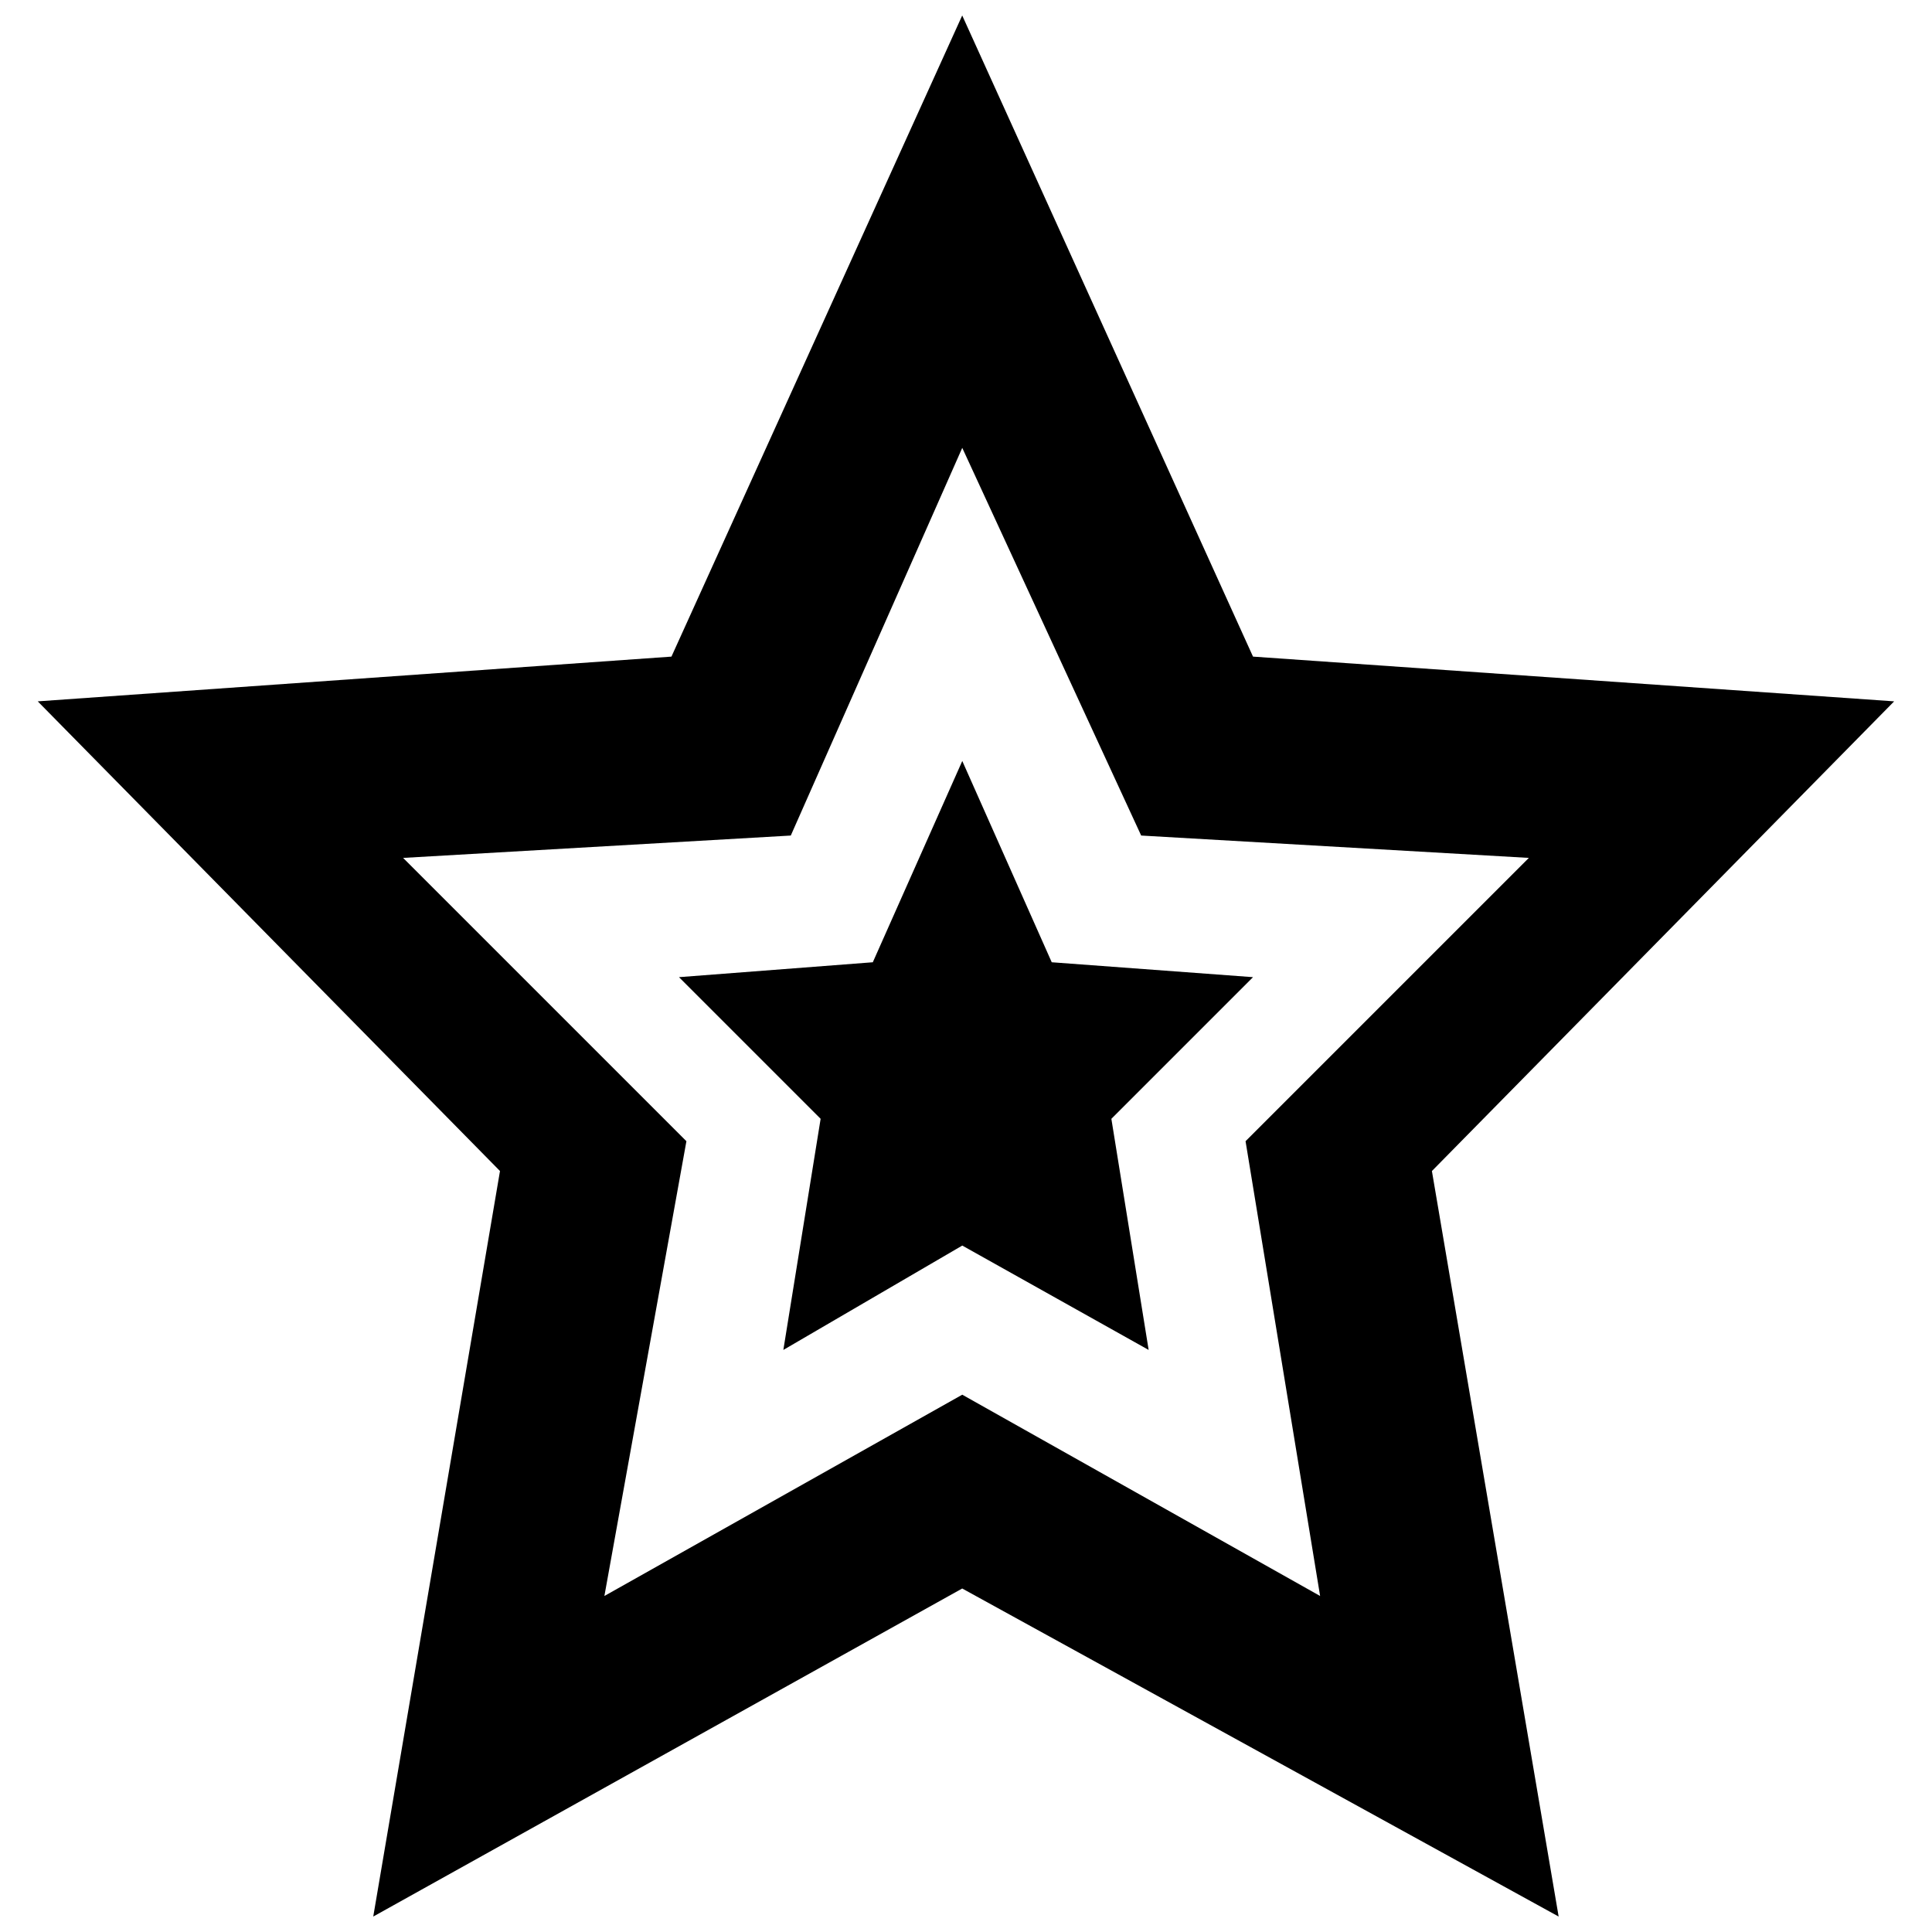
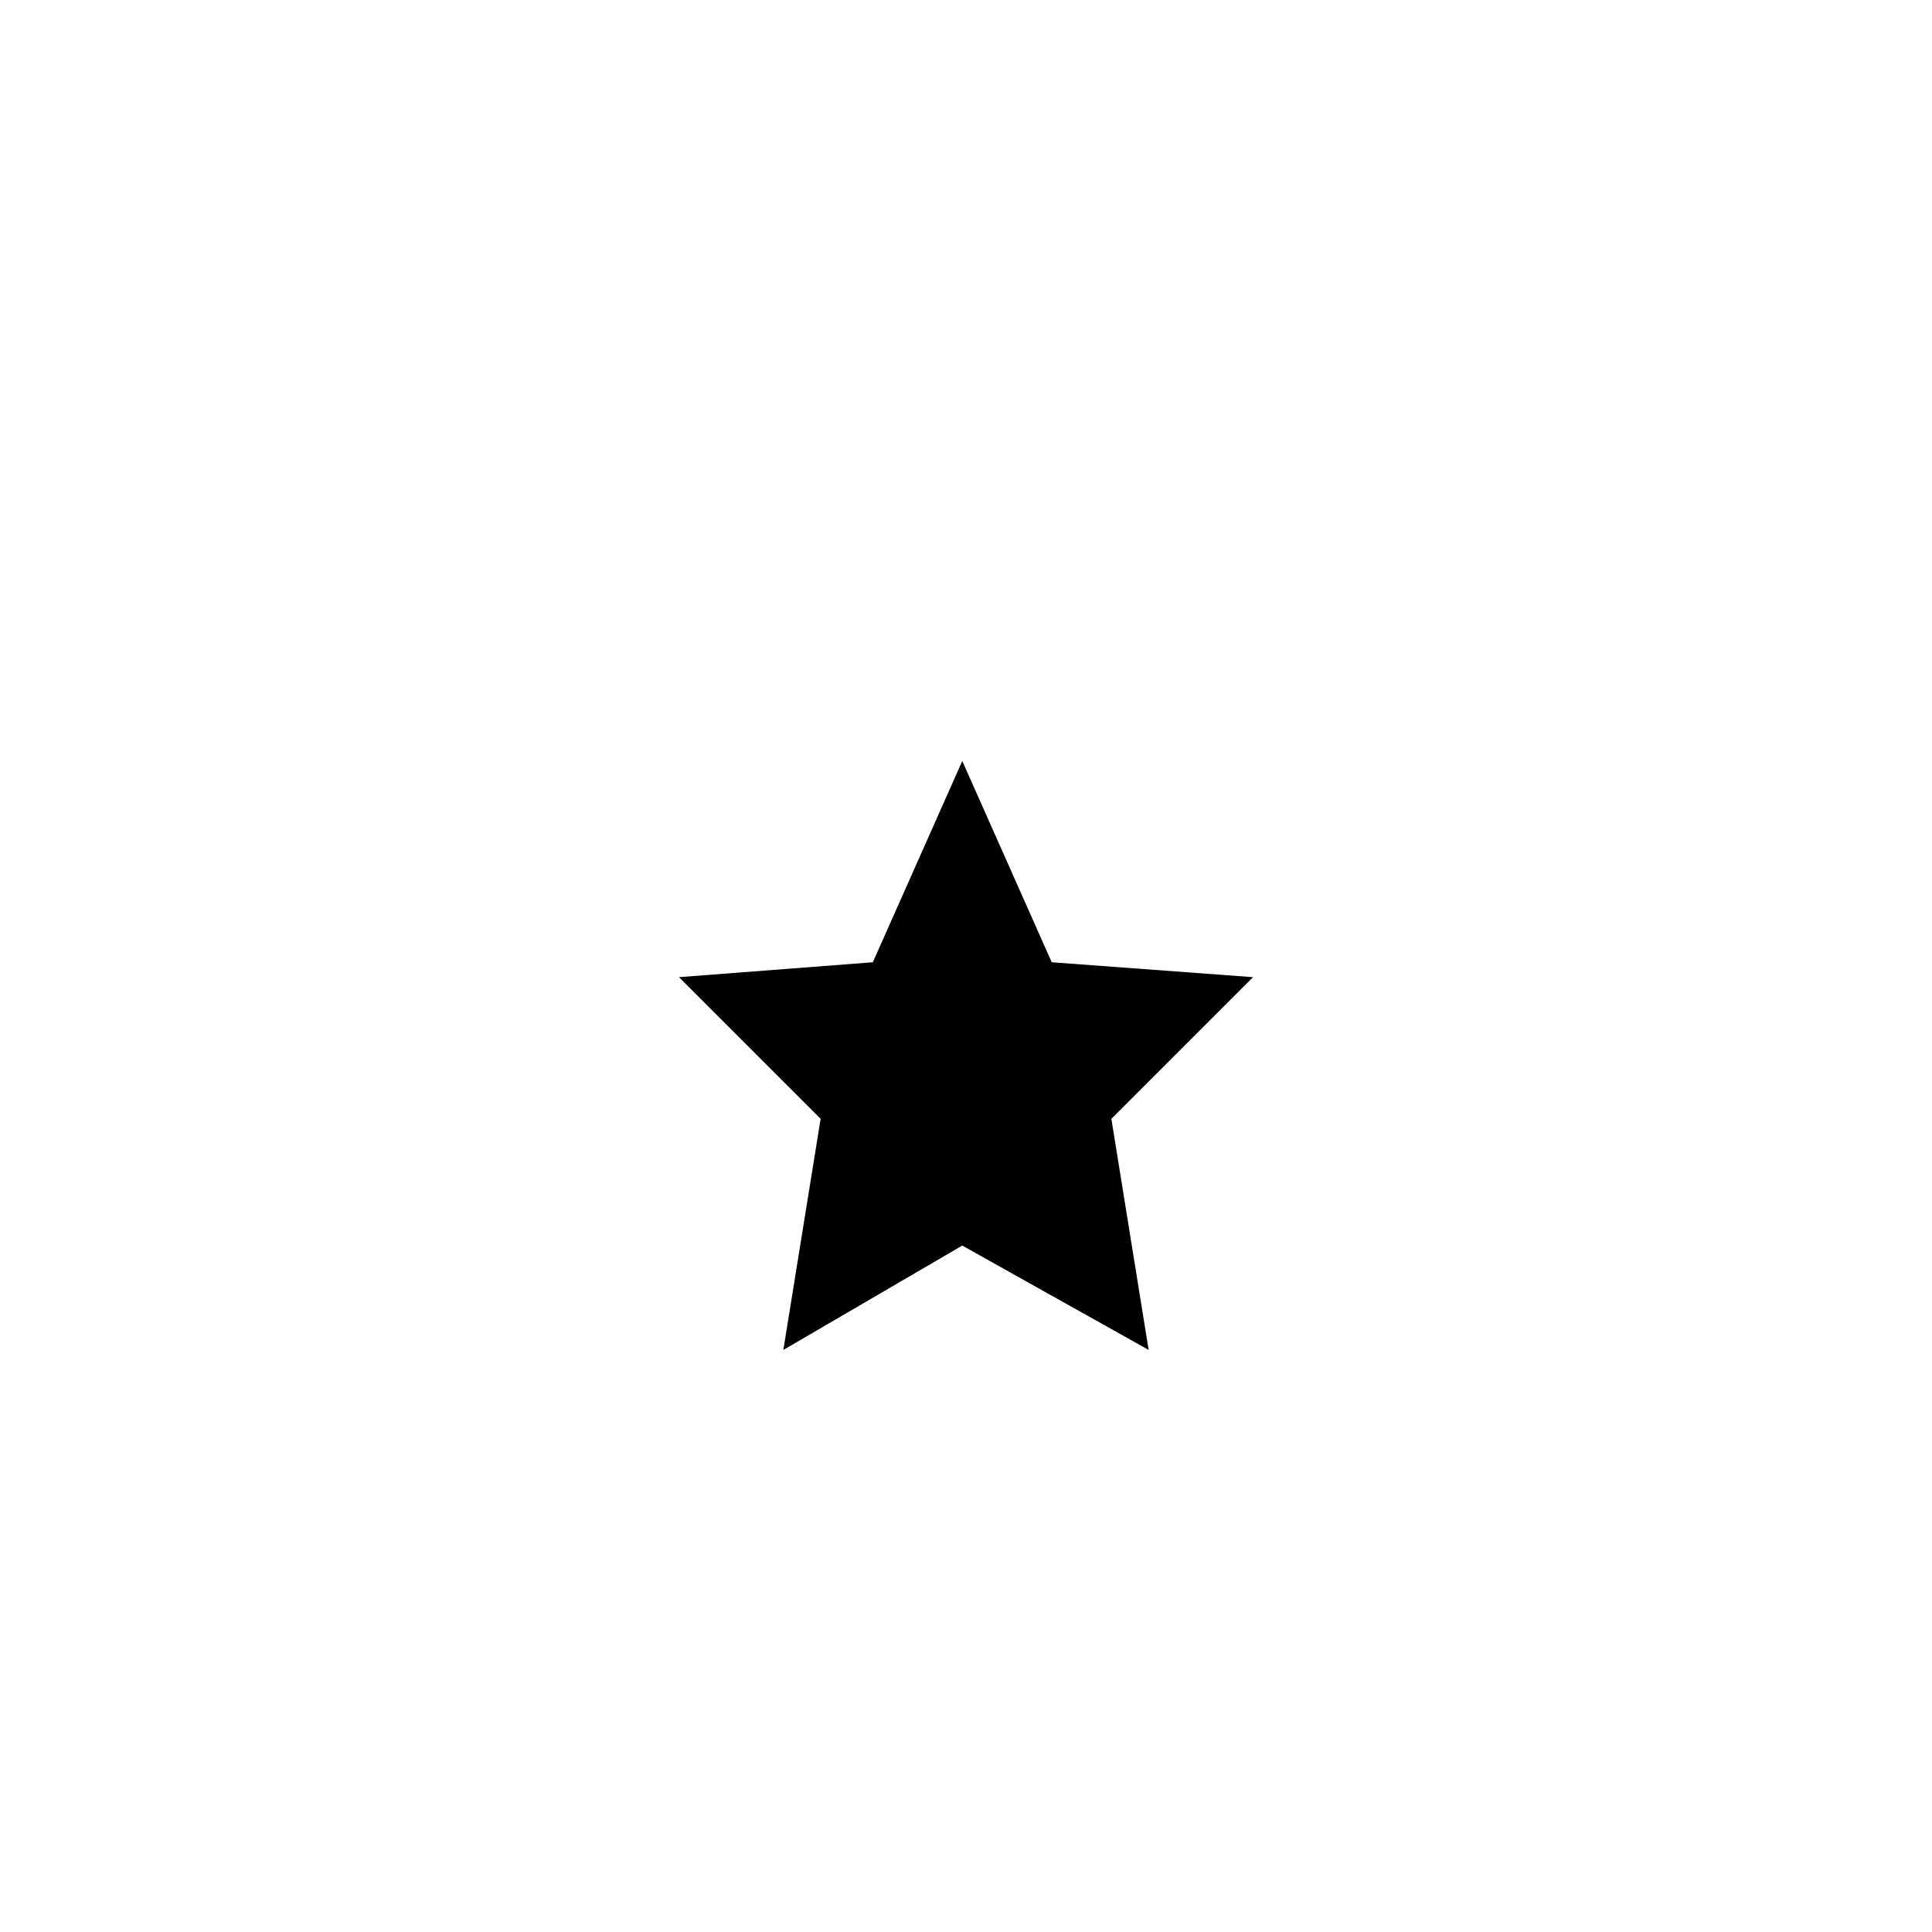
<svg xmlns="http://www.w3.org/2000/svg" width="800px" height="800px" version="1.1" viewBox="144 144 512 512">
  <defs>
    <clipPath id="a">
      <path d="m154 148.09h492v503.81h-492z" />
    </clipPath>
  </defs>
  <g clip-path="url(#a)">
-     <path d="m476.06 318.01 169.91 11.855-122.5 124.47 33.586 197.57-158.06-86.934-156.08 86.934 33.586-197.57-122.5-124.47 167.94-11.855 77.055-169.91zm-29.637 47.418 102.74 5.926-75.078 75.078 19.758 120.52-94.836-53.344-94.836 53.344 21.734-120.52-75.078-75.078 102.74-5.926 45.441-102.74z" fill-rule="evenodd" />
-   </g>
+     </g>
  <path d="m422.72 399.01 53.344 3.949-37.539 37.539 9.879 61.25-49.391-27.66-47.418 27.66 9.879-61.25-37.539-37.539 51.367-3.949 23.711-53.344z" fill-rule="evenodd" />
</svg>